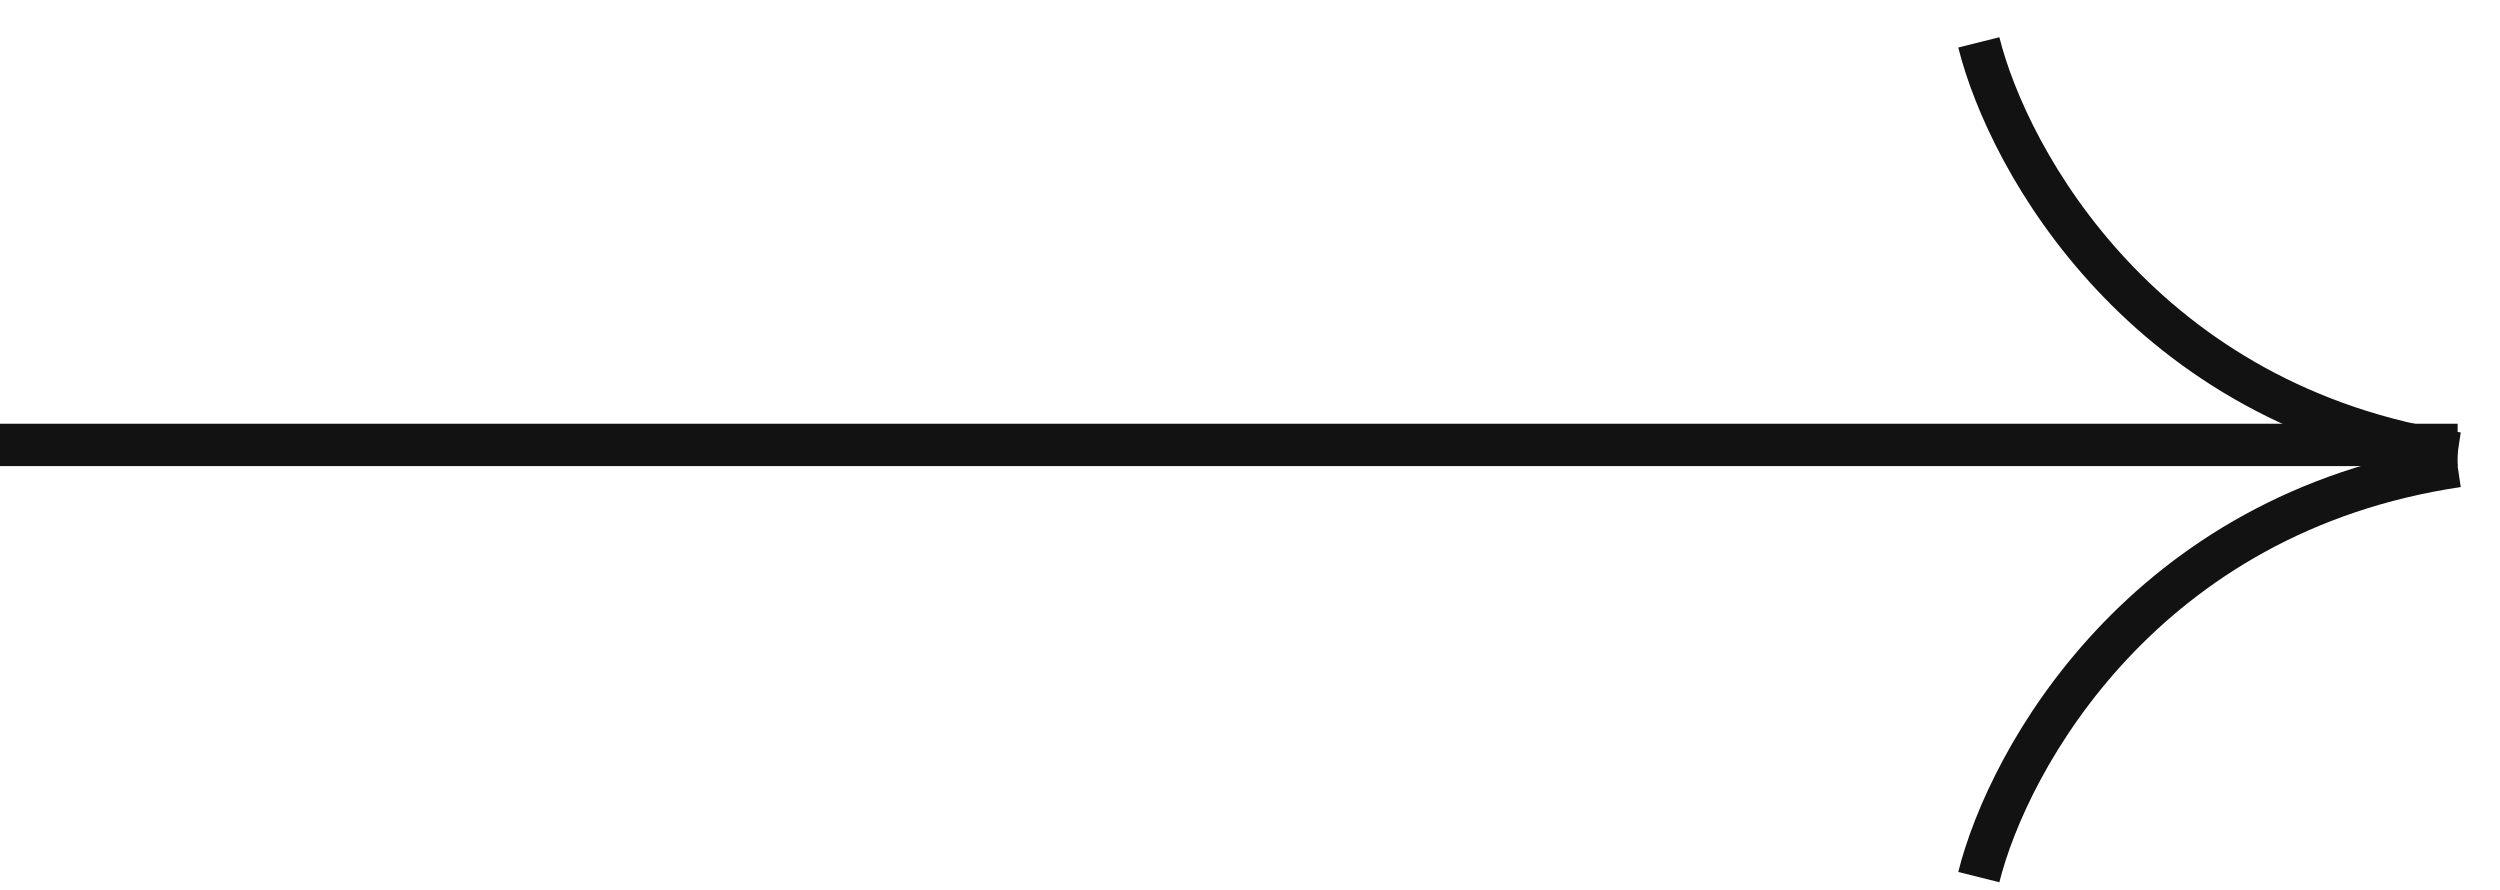
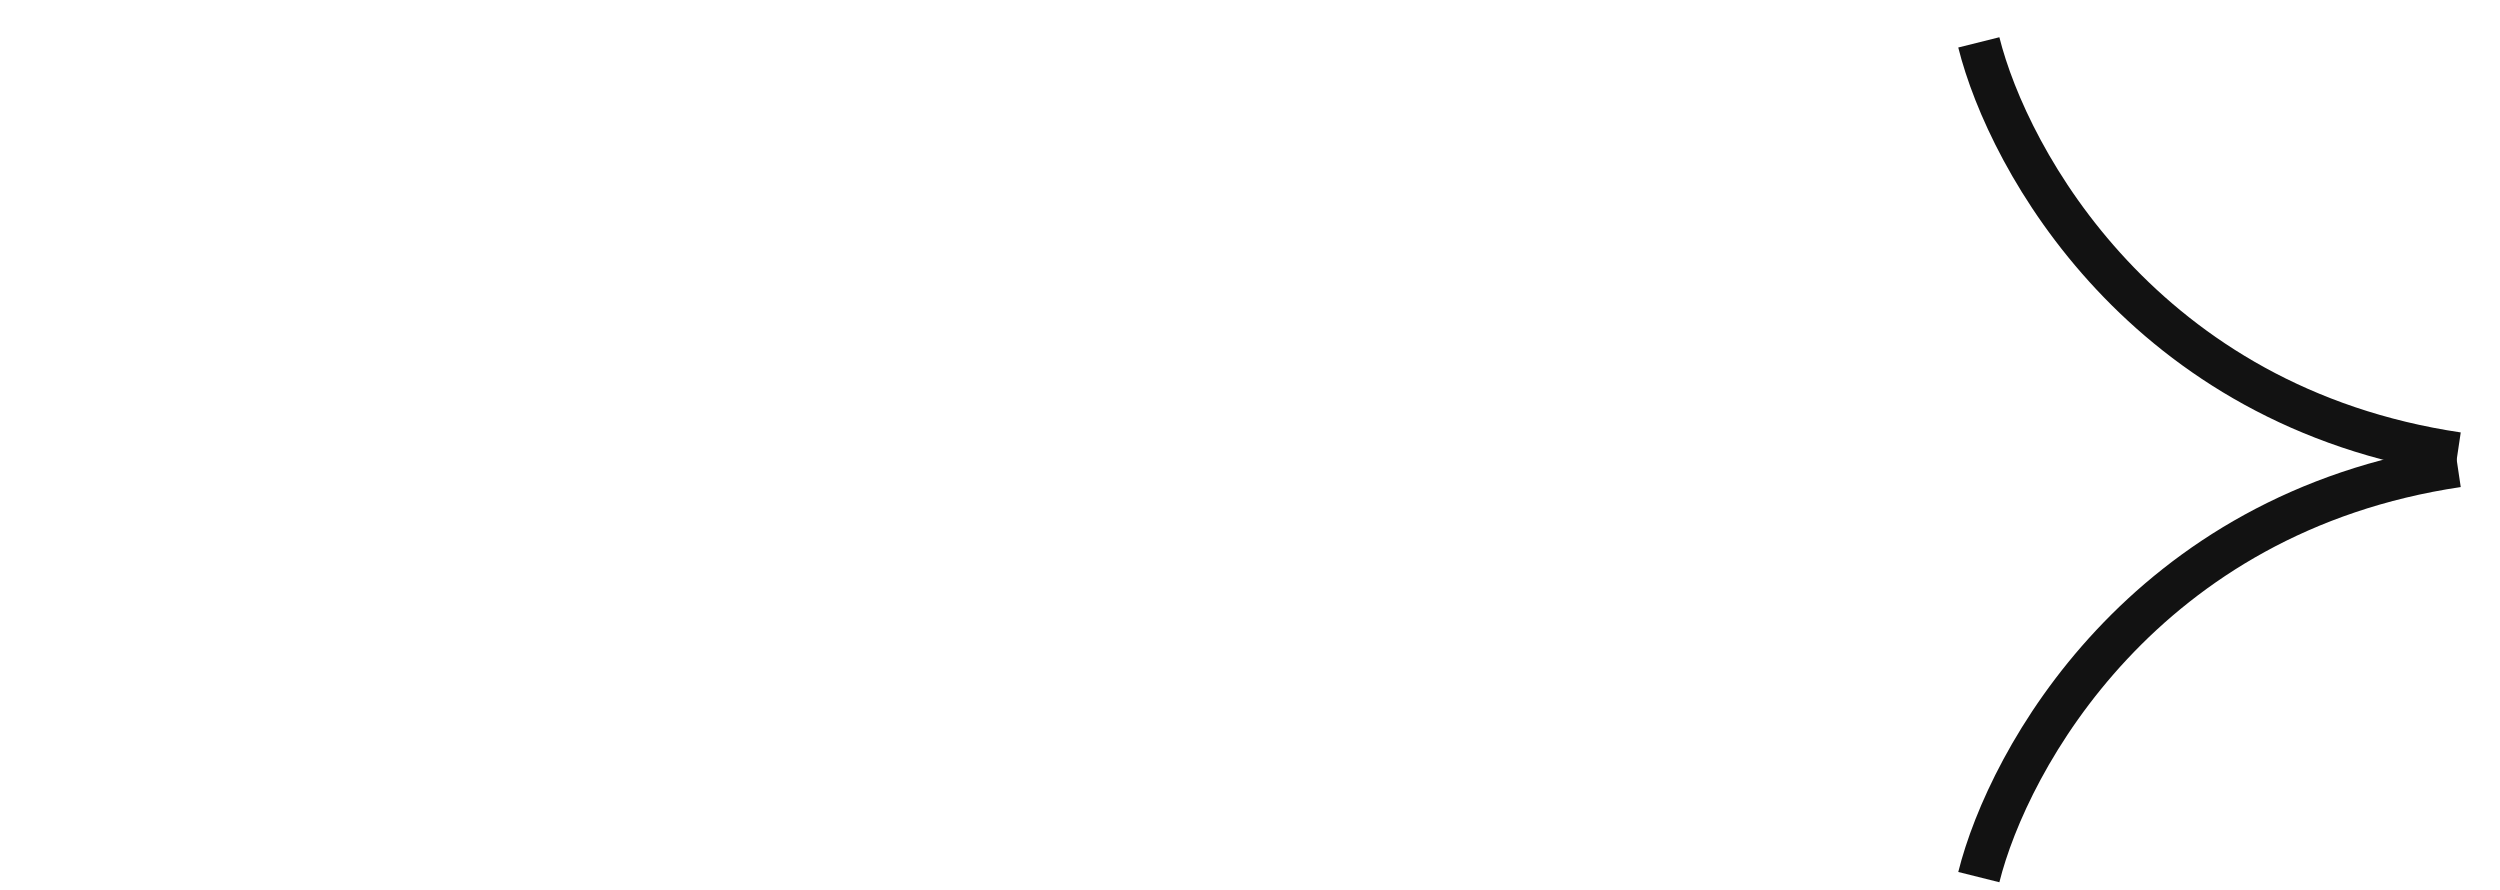
<svg xmlns="http://www.w3.org/2000/svg" version="1.1" id="Layer_1" x="0px" y="0px" viewBox="0 0 59 21" style="enable-background:new 0 0 59 21;" xml:space="preserve">
  <style type="text/css">
	.st0{fill:none;stroke:#121212;}
</style>
-   <path class="st0" d="M0,10.5h58" />
  <path class="st0" d="M46.7,1c0.7,2.8,3.9,8.6,11.3,9.7" />
  <path class="st0" d="M46.7,20.7c0.7-2.8,3.9-8.6,11.3-9.7" />
</svg>